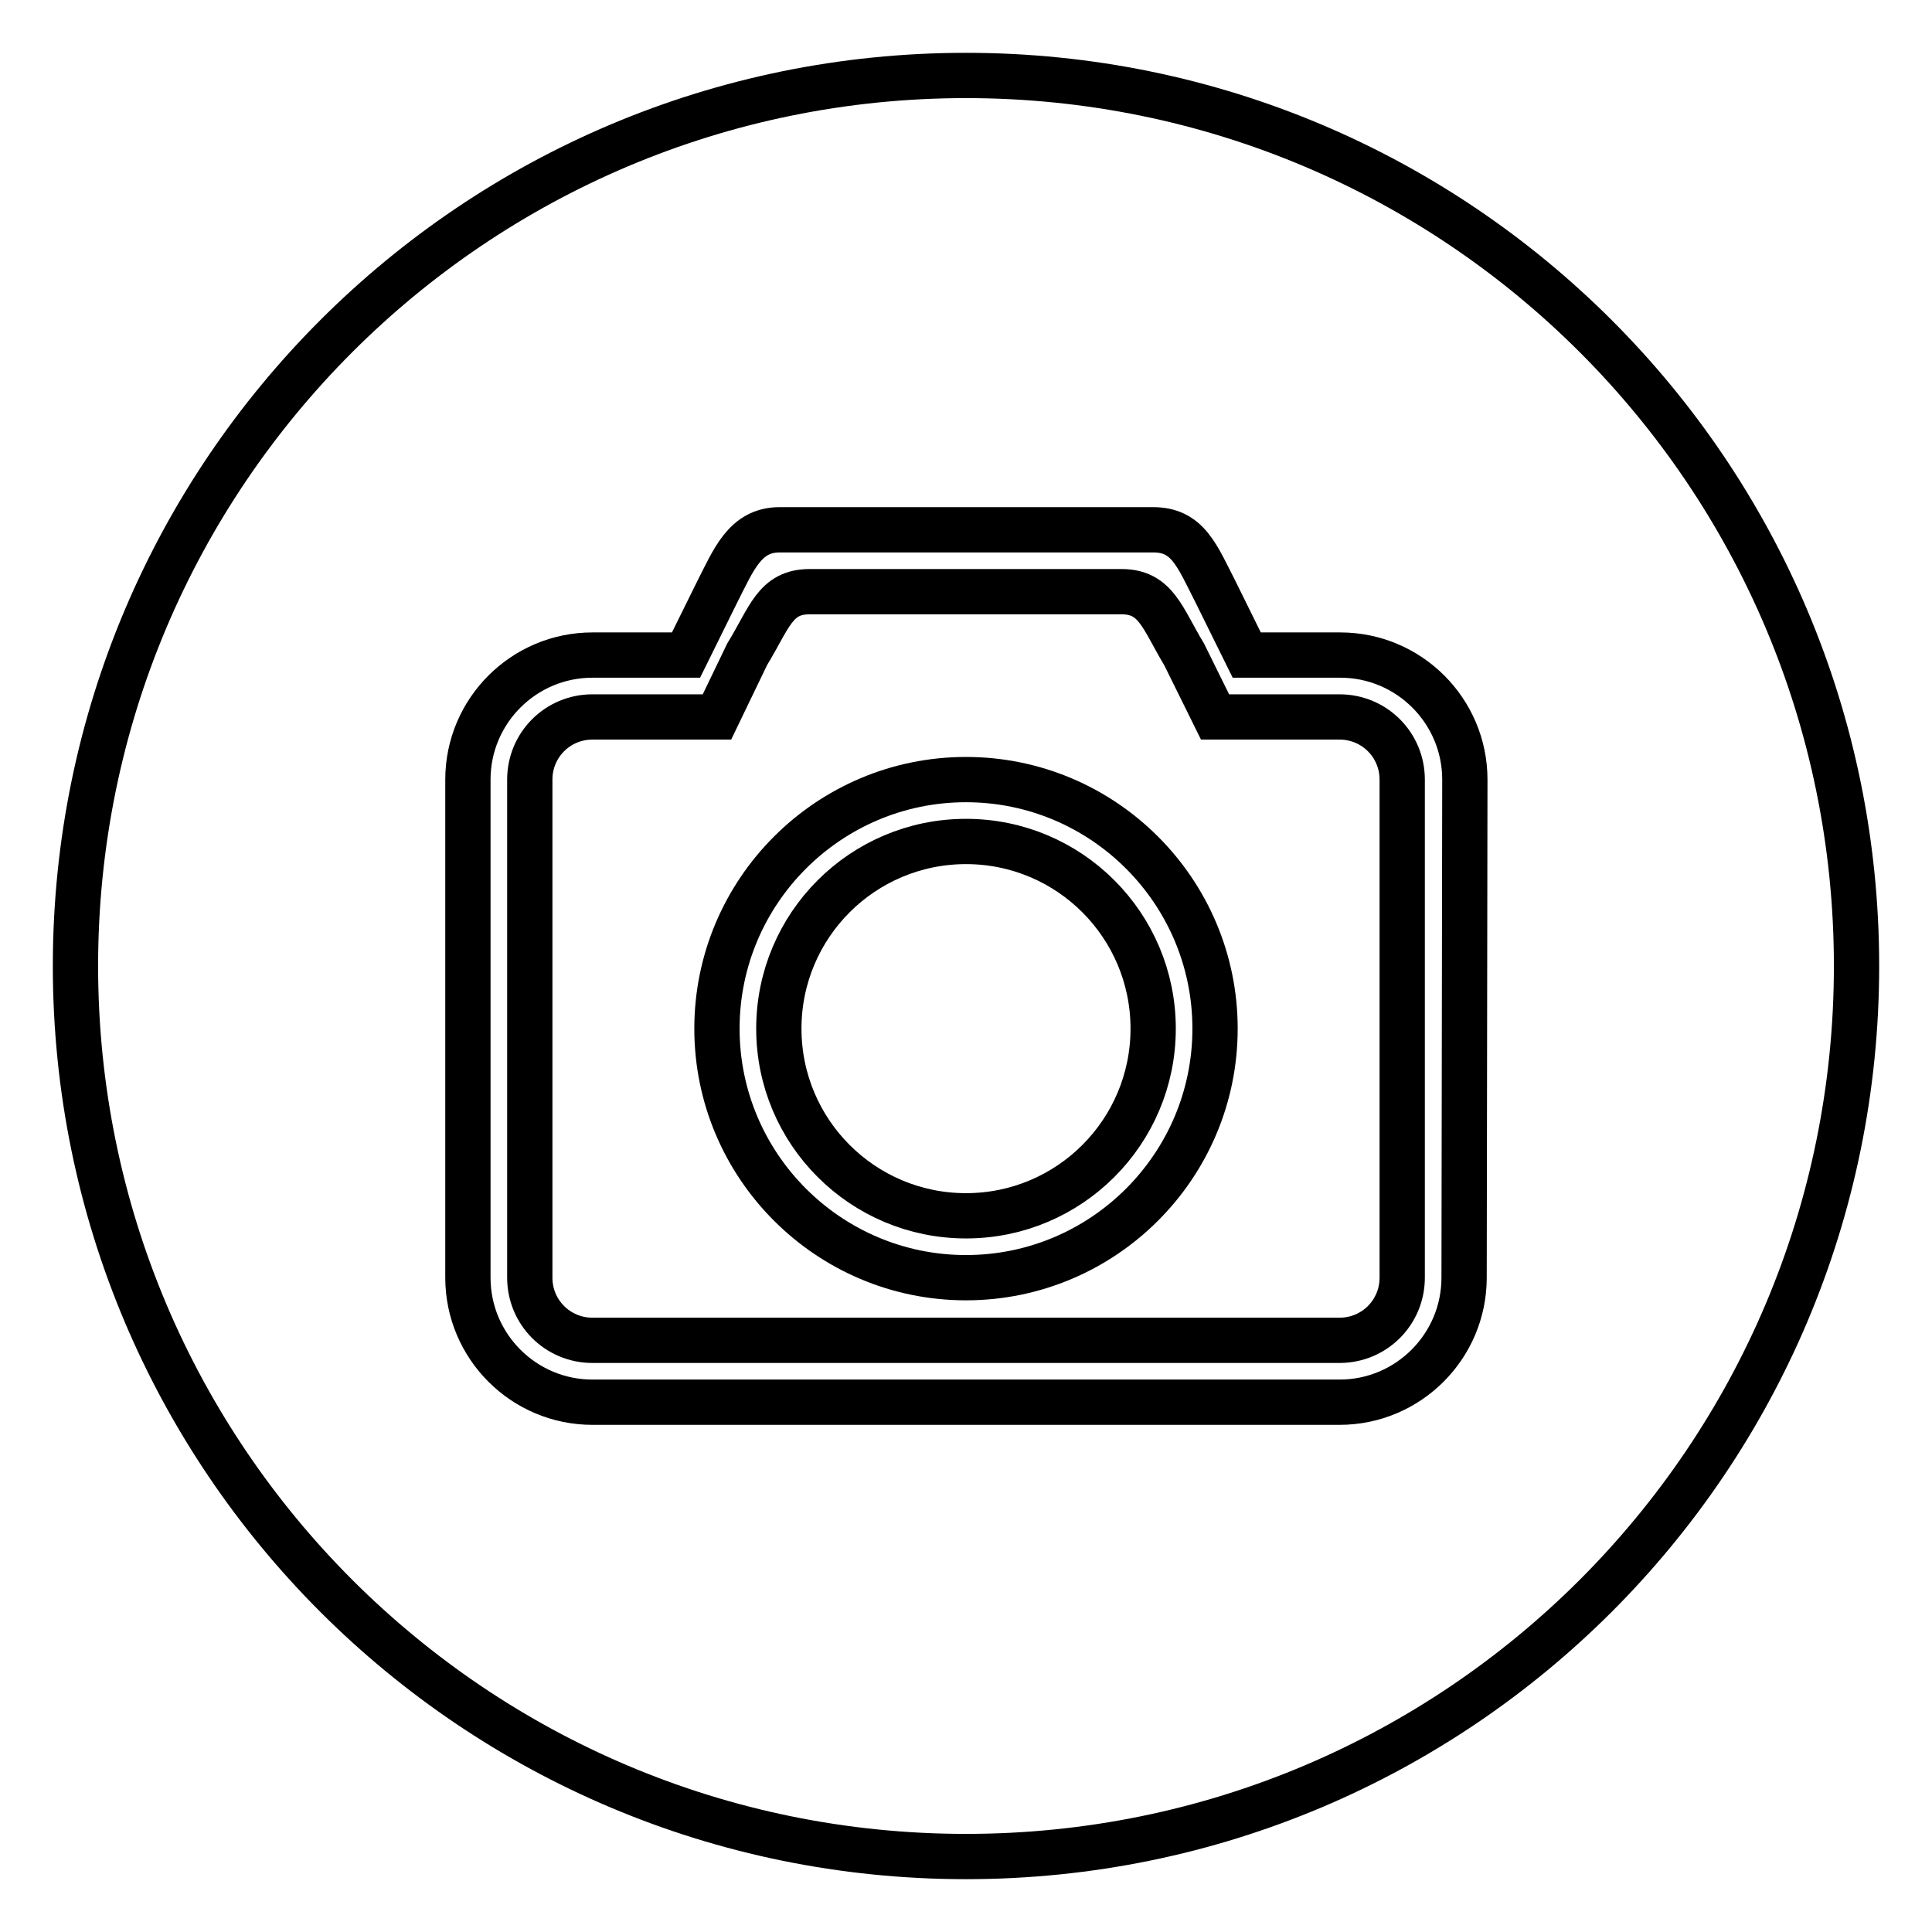
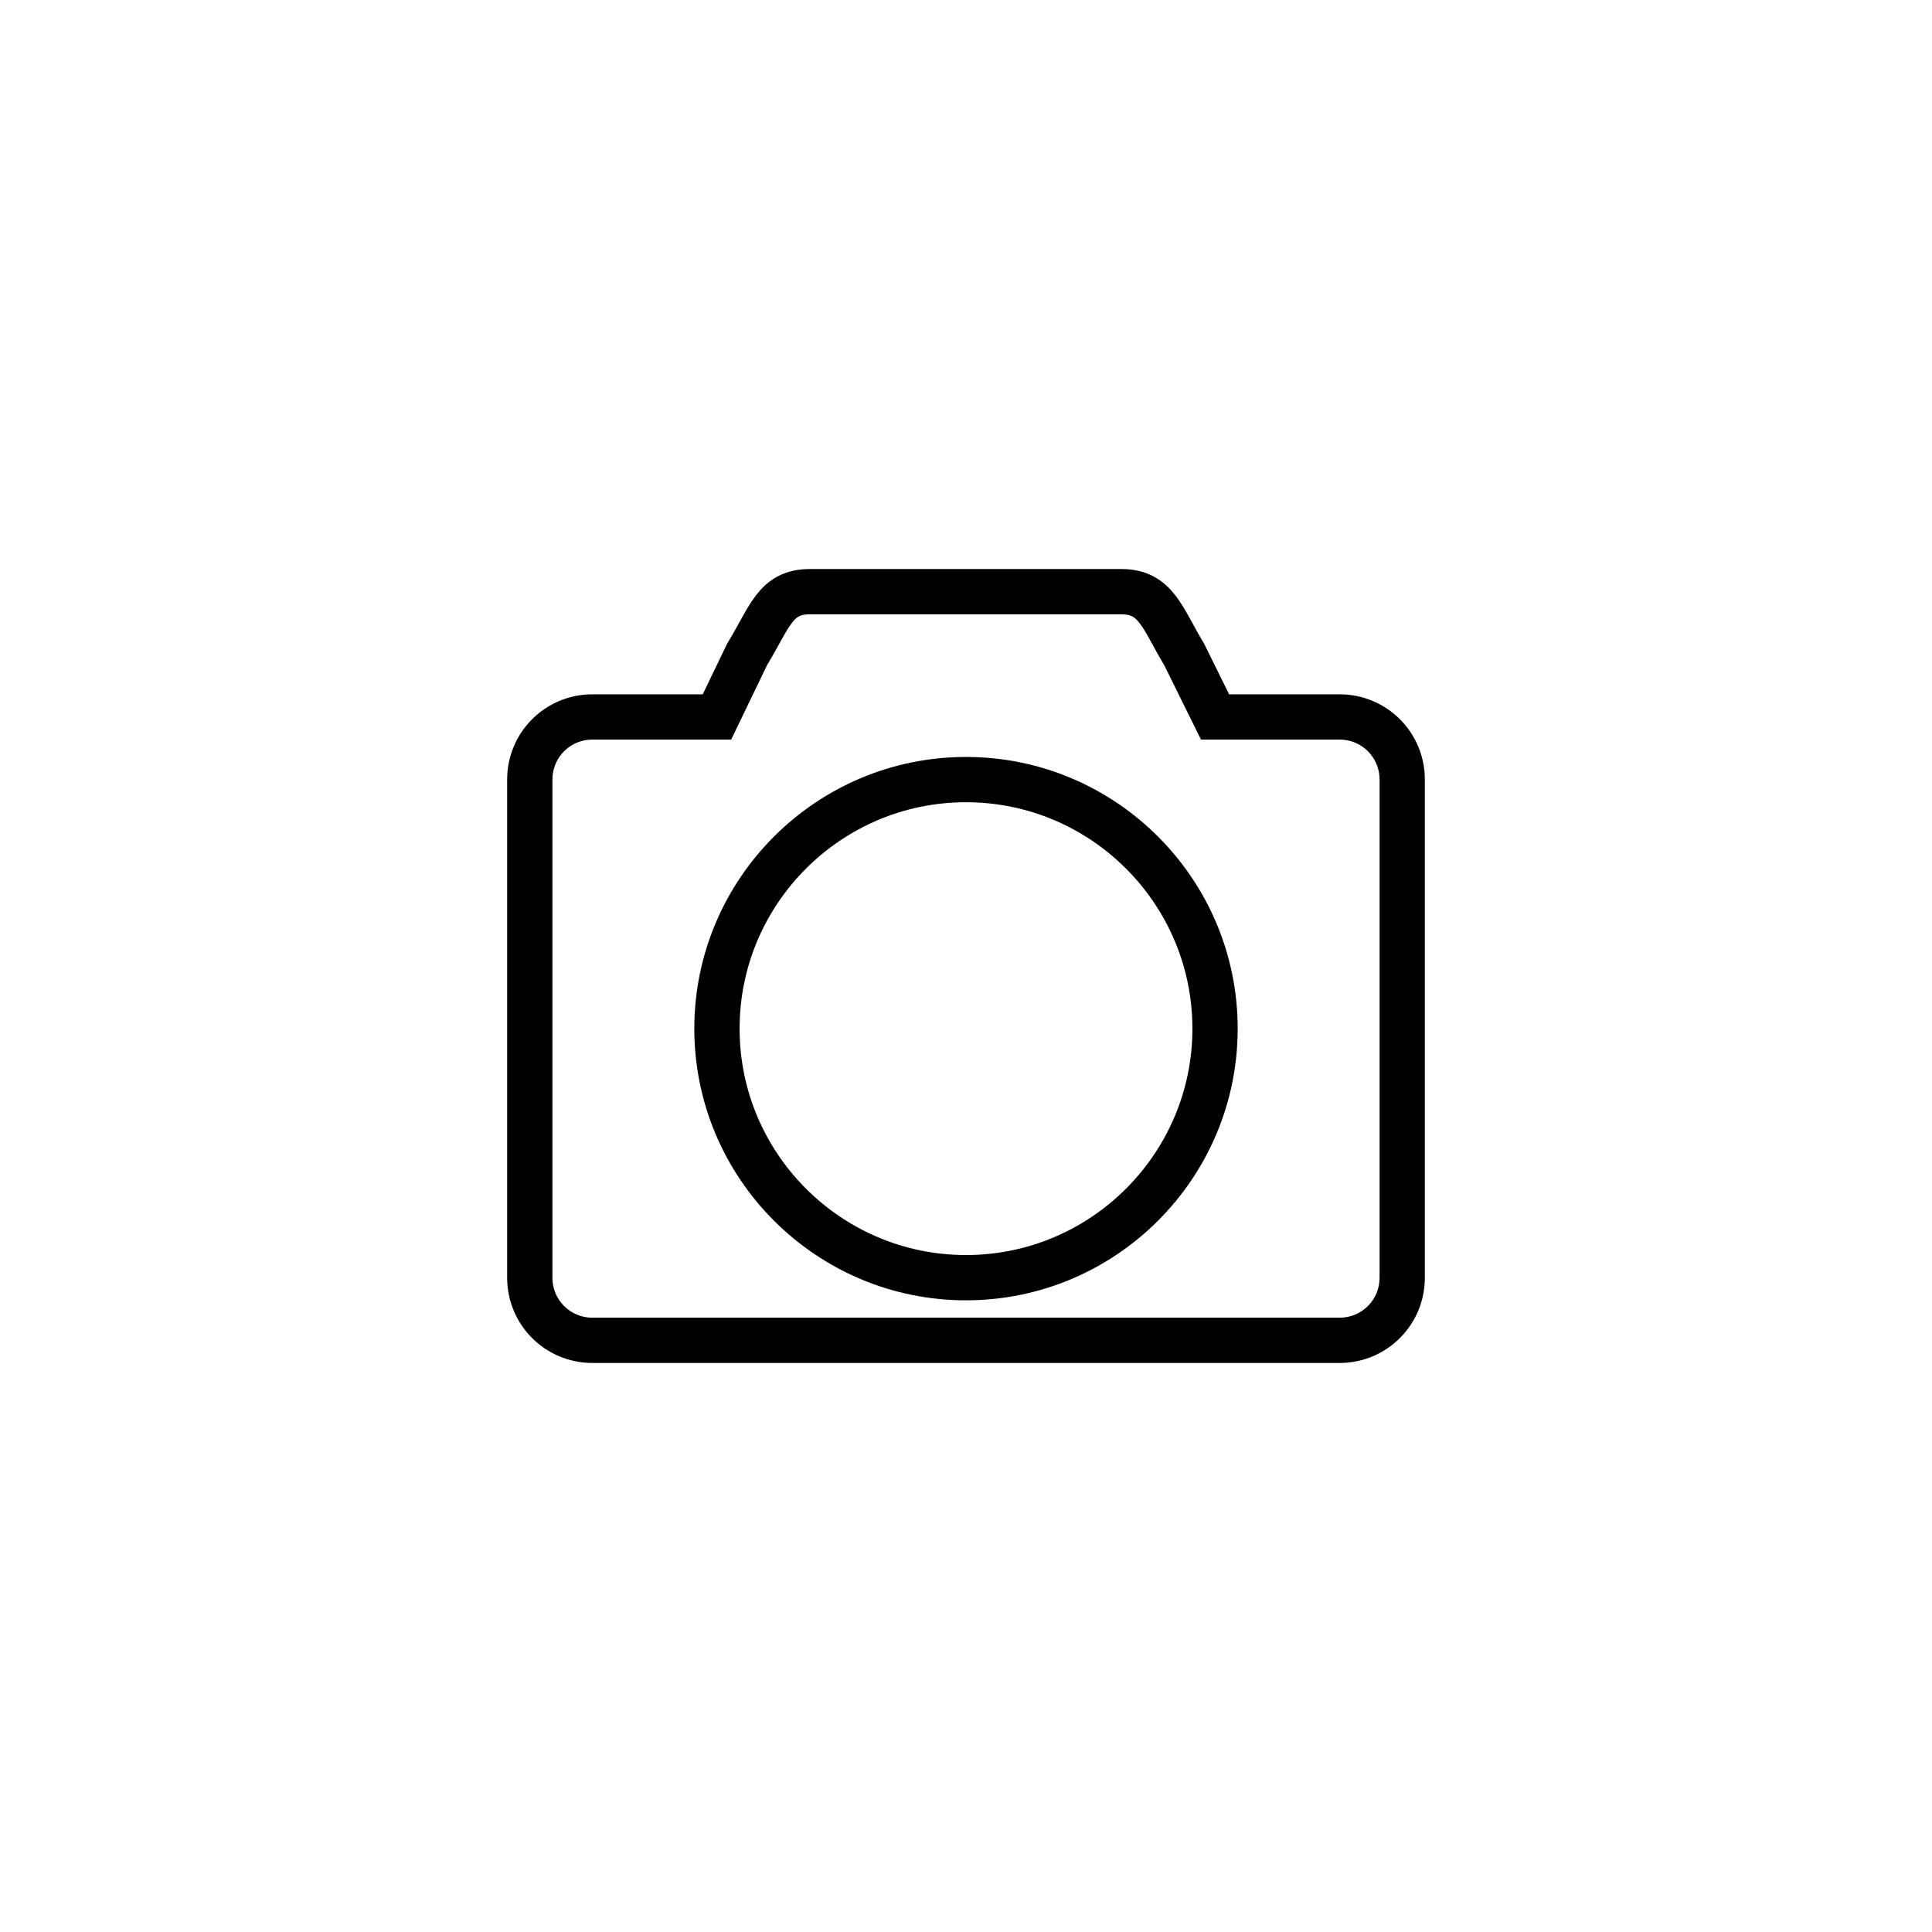
<svg xmlns="http://www.w3.org/2000/svg" version="1.1" x="0px" y="0px" viewBox="0 0 256 256" enable-background="new 0 0 256 256" xml:space="preserve">
  <g>
    <g>
      <path stroke-width="6" fill-opacity="0" stroke="#000000" d="M177.5,95H161l-4.1-8.3c-2.9-4.8-3.7-8.3-8.3-8.3h-41.3c-4.6,0-5.3,3.4-8.3,8.3L95,95H78.5c-4.6,0-8.3,3.7-8.3,8.3v66c0,4.6,3.7,8.3,8.3,8.3h99c4.6,0,8.3-3.7,8.3-8.3l0,0v-66C185.8,98.7,182.1,95,177.5,95z M128,169.3c-18.2,0-33-14.8-33-33c0-18.2,14.8-33,33-33c18.2,0,33,14.8,33,33C161,154.5,146.2,169.3,128,169.3z" />
-       <path stroke-width="6" fill-opacity="0" stroke="#000000" d="M103.2,136.3c0,13.7,11.1,24.8,24.8,24.8c13.7,0,24.8-11.1,24.8-24.8c0-13.7-11.1-24.8-24.8-24.8C114.3,111.5,103.2,122.6,103.2,136.3z" />
-       <path stroke-width="6" fill-opacity="0" stroke="#000000" d="M128,10C62.8,10,10,62.8,10,128c0,65.2,52.8,118,118,118c65.2,0,118-52.8,118-118C246,62.8,193.2,10,128,10z M194,169.3c0,9.1-7.4,16.5-16.5,16.5h-99c-9.1,0-16.5-7.4-16.5-16.5v-66c0-9.1,7.4-16.5,16.5-16.5h12.4l4.1-8.3c2.2-4.3,3.7-8.3,8.3-8.3h49.5c4.6,0,5.8,3.4,8.3,8.3l4.1,8.3h12.4c9.1,0,16.5,7.4,16.5,16.5L194,169.3z" />
    </g>
  </g>
</svg>